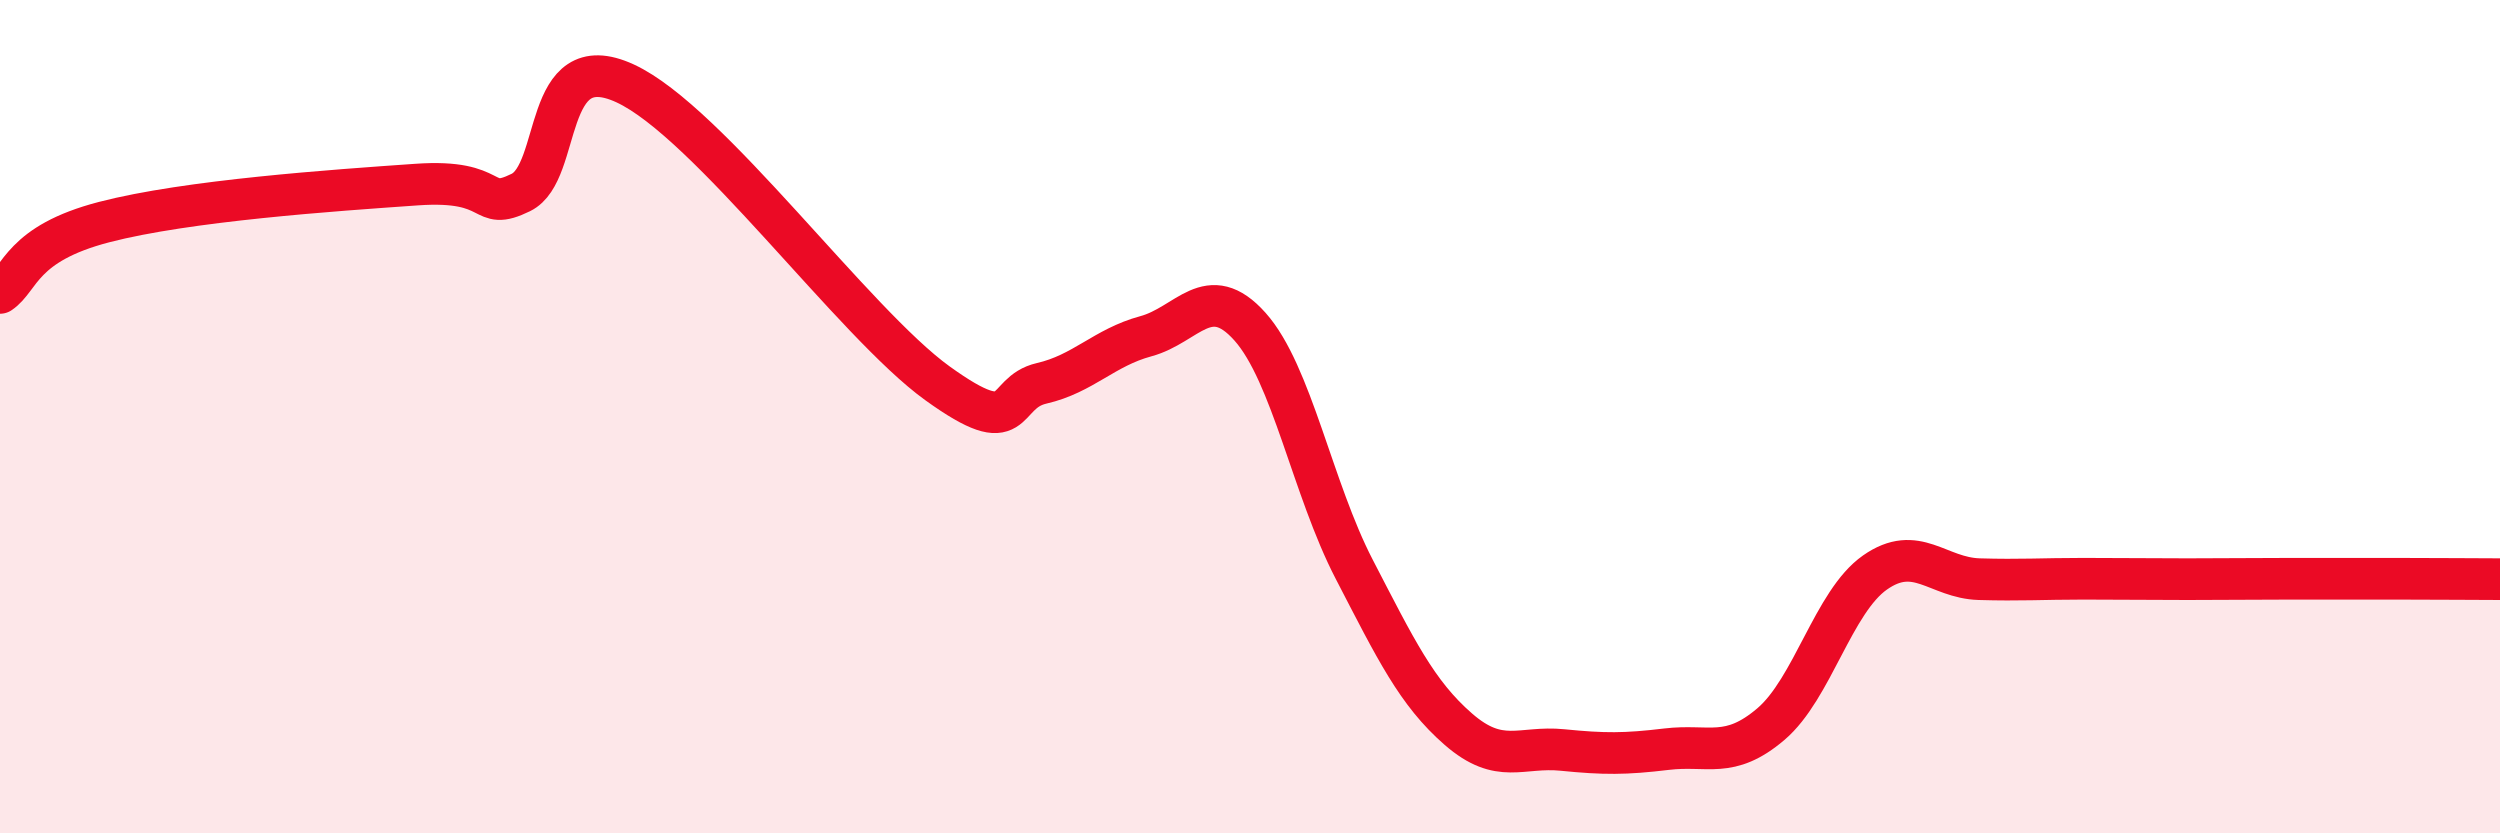
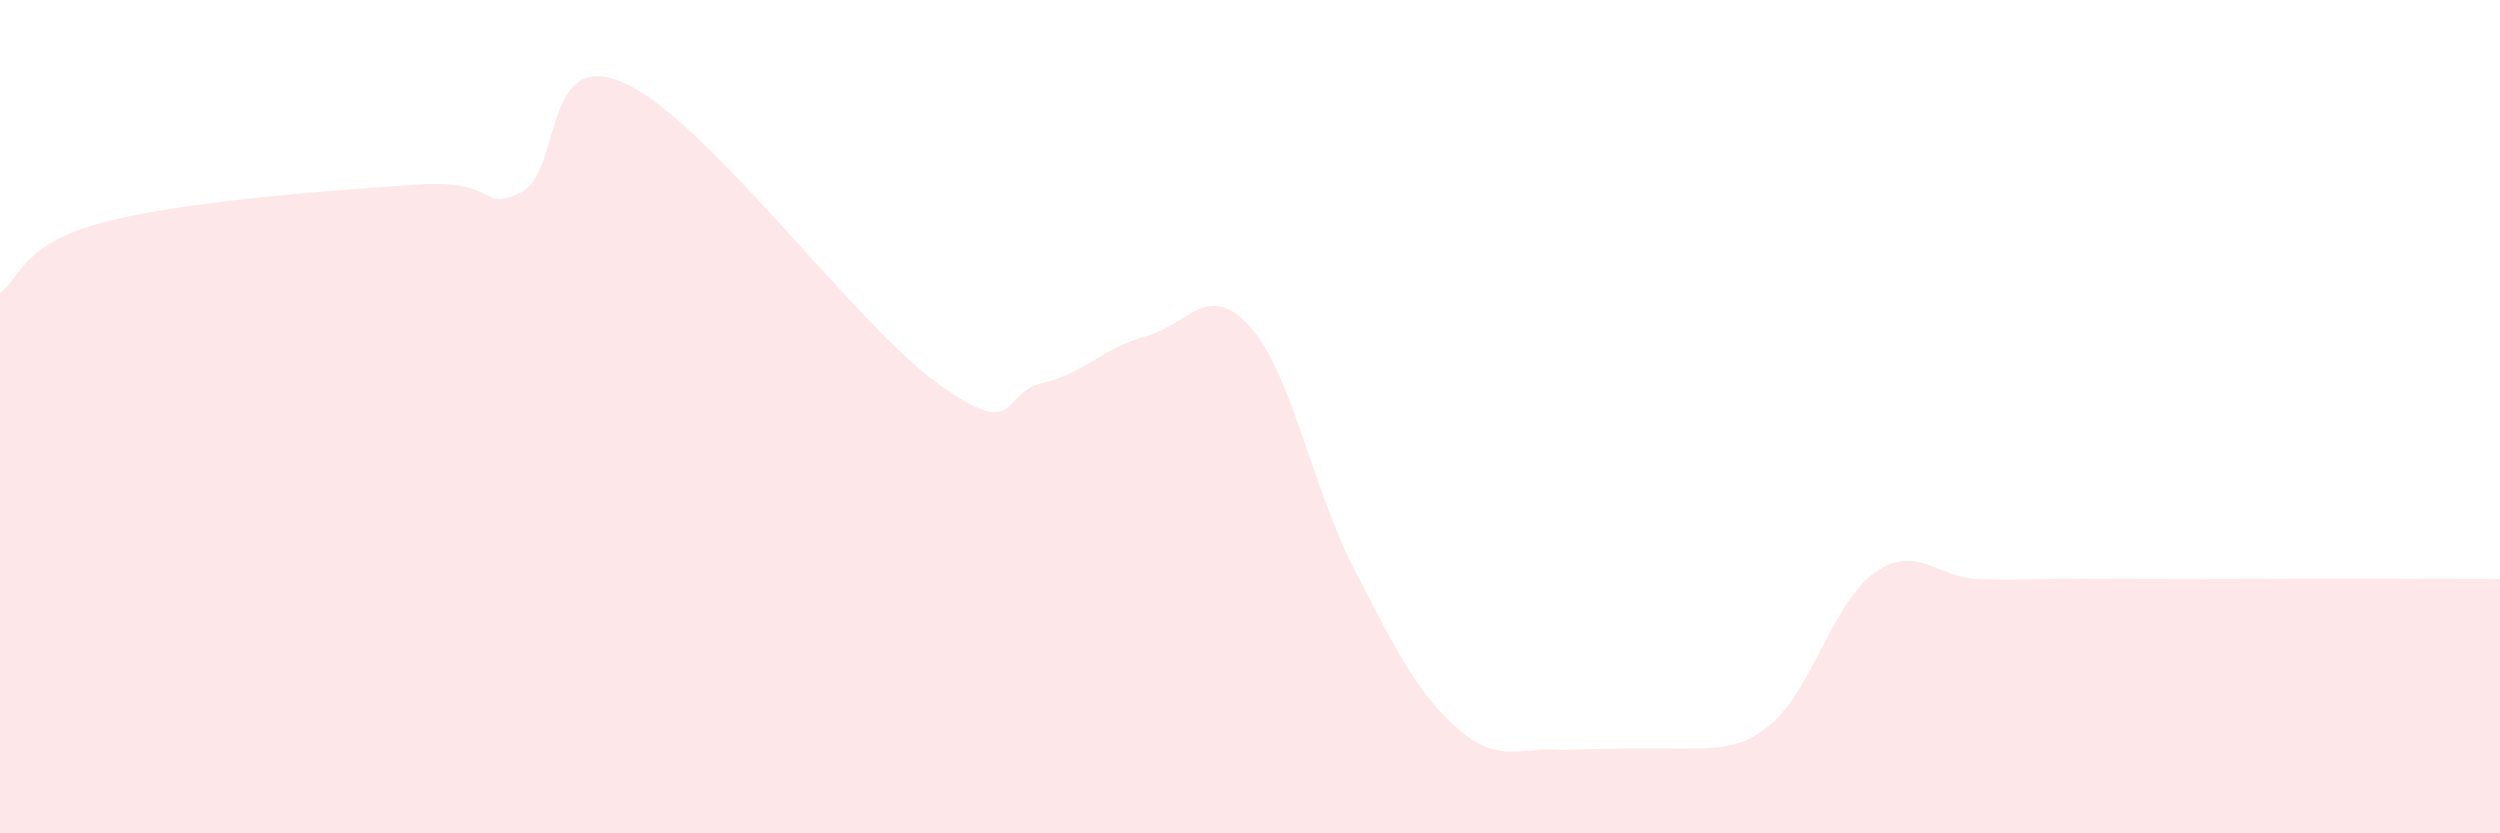
<svg xmlns="http://www.w3.org/2000/svg" width="60" height="20" viewBox="0 0 60 20">
-   <path d="M 0,7.03 C 0.5,6.69 0.5,5.85 2.5,5.33 C 4.5,4.81 8,4.57 10,4.43 C 12,4.29 11.5,5.11 12.5,4.62 C 13.5,4.13 13,1.08 15,2 C 17,2.92 20.5,7.76 22.5,9.2 C 24.5,10.64 24,9.43 25,9.2 C 26,8.97 26.5,8.34 27.5,8.07 C 28.5,7.8 29,6.72 30,7.84 C 31,8.96 31.5,11.73 32.5,13.66 C 33.5,15.59 34,16.63 35,17.5 C 36,18.37 36.5,17.9 37.5,18 C 38.5,18.1 39,18.1 40,17.98 C 41,17.86 41.5,18.23 42.5,17.38 C 43.5,16.53 44,14.44 45,13.74 C 46,13.04 46.5,13.87 47.5,13.9 C 48.5,13.93 49,13.89 50,13.89 C 51,13.89 51.5,13.9 52.5,13.9 C 53.5,13.9 54,13.89 55,13.89 C 56,13.89 56.5,13.89 57.5,13.89 C 58.5,13.89 59.5,13.9 60,13.9L60 20L0 20Z" fill="#EB0A25" opacity="0.1" stroke-linecap="round" stroke-linejoin="round" />
-   <path d="M 0,7.03 C 0.5,6.69 0.5,5.85 2.5,5.33 C 4.5,4.81 8,4.57 10,4.43 C 12,4.29 11.5,5.11 12.5,4.62 C 13.5,4.13 13,1.08 15,2 C 17,2.92 20.5,7.76 22.5,9.2 C 24.5,10.64 24,9.43 25,9.2 C 26,8.97 26.5,8.34 27.5,8.07 C 28.5,7.8 29,6.72 30,7.84 C 31,8.96 31.5,11.73 32.5,13.66 C 33.5,15.59 34,16.63 35,17.5 C 36,18.37 36.5,17.9 37.5,18 C 38.5,18.1 39,18.1 40,17.98 C 41,17.86 41.5,18.23 42.5,17.38 C 43.5,16.53 44,14.44 45,13.74 C 46,13.04 46.5,13.87 47.5,13.9 C 48.5,13.93 49,13.89 50,13.89 C 51,13.89 51.5,13.9 52.5,13.9 C 53.5,13.9 54,13.89 55,13.89 C 56,13.89 56.5,13.89 57.5,13.89 C 58.5,13.89 59.5,13.9 60,13.9" stroke="#EB0A25" stroke-width="1" fill="none" stroke-linecap="round" stroke-linejoin="round" />
+   <path d="M 0,7.03 C 0.5,6.69 0.5,5.85 2.5,5.33 C 4.5,4.81 8,4.57 10,4.43 C 12,4.29 11.5,5.11 12.5,4.62 C 13.5,4.13 13,1.08 15,2 C 17,2.92 20.5,7.76 22.5,9.2 C 24.5,10.64 24,9.43 25,9.2 C 26,8.97 26.5,8.34 27.5,8.07 C 28.5,7.8 29,6.72 30,7.84 C 31,8.96 31.5,11.73 32.5,13.66 C 33.5,15.59 34,16.63 35,17.5 C 36,18.37 36.5,17.9 37.5,18 C 41,17.86 41.5,18.23 42.5,17.38 C 43.5,16.53 44,14.44 45,13.74 C 46,13.04 46.5,13.87 47.5,13.9 C 48.5,13.93 49,13.89 50,13.89 C 51,13.89 51.5,13.9 52.5,13.9 C 53.5,13.9 54,13.89 55,13.89 C 56,13.89 56.5,13.89 57.5,13.89 C 58.5,13.89 59.5,13.9 60,13.9L60 20L0 20Z" fill="#EB0A25" opacity="0.1" stroke-linecap="round" stroke-linejoin="round" />
</svg>